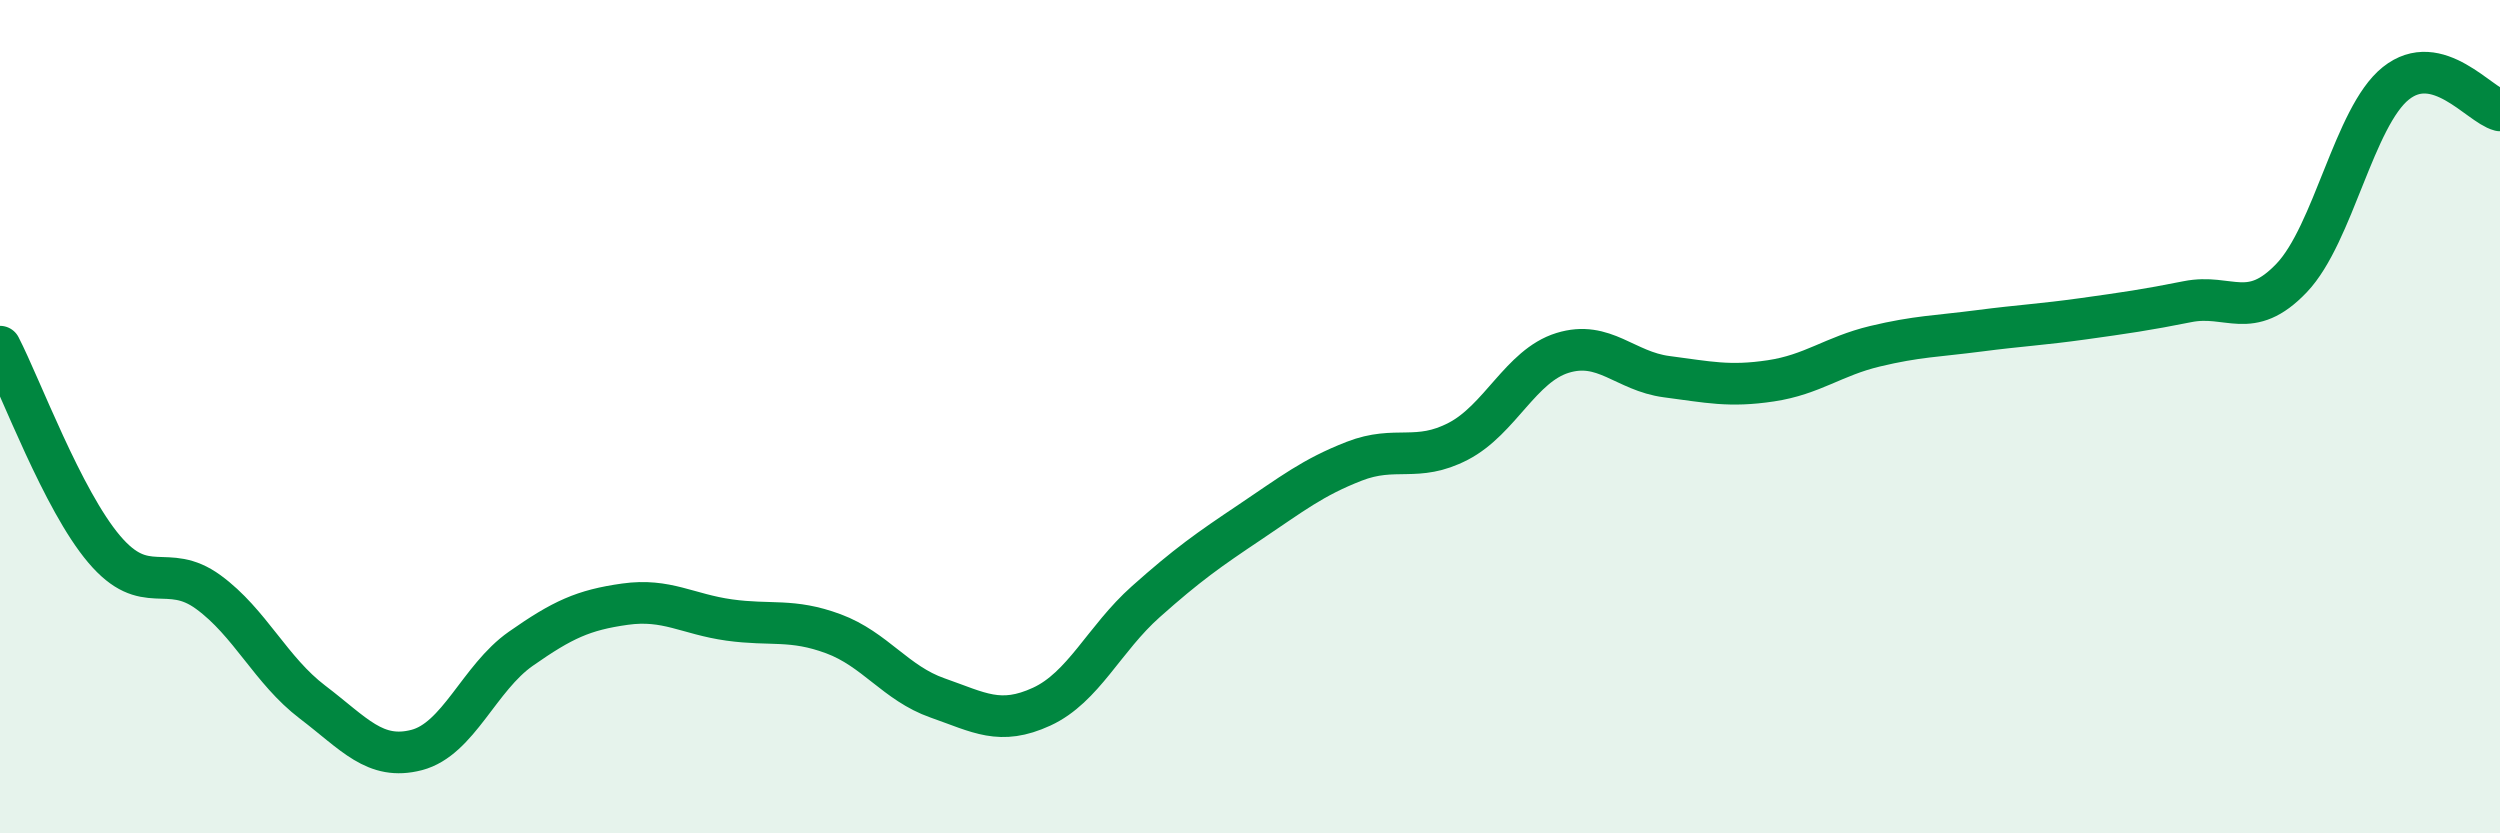
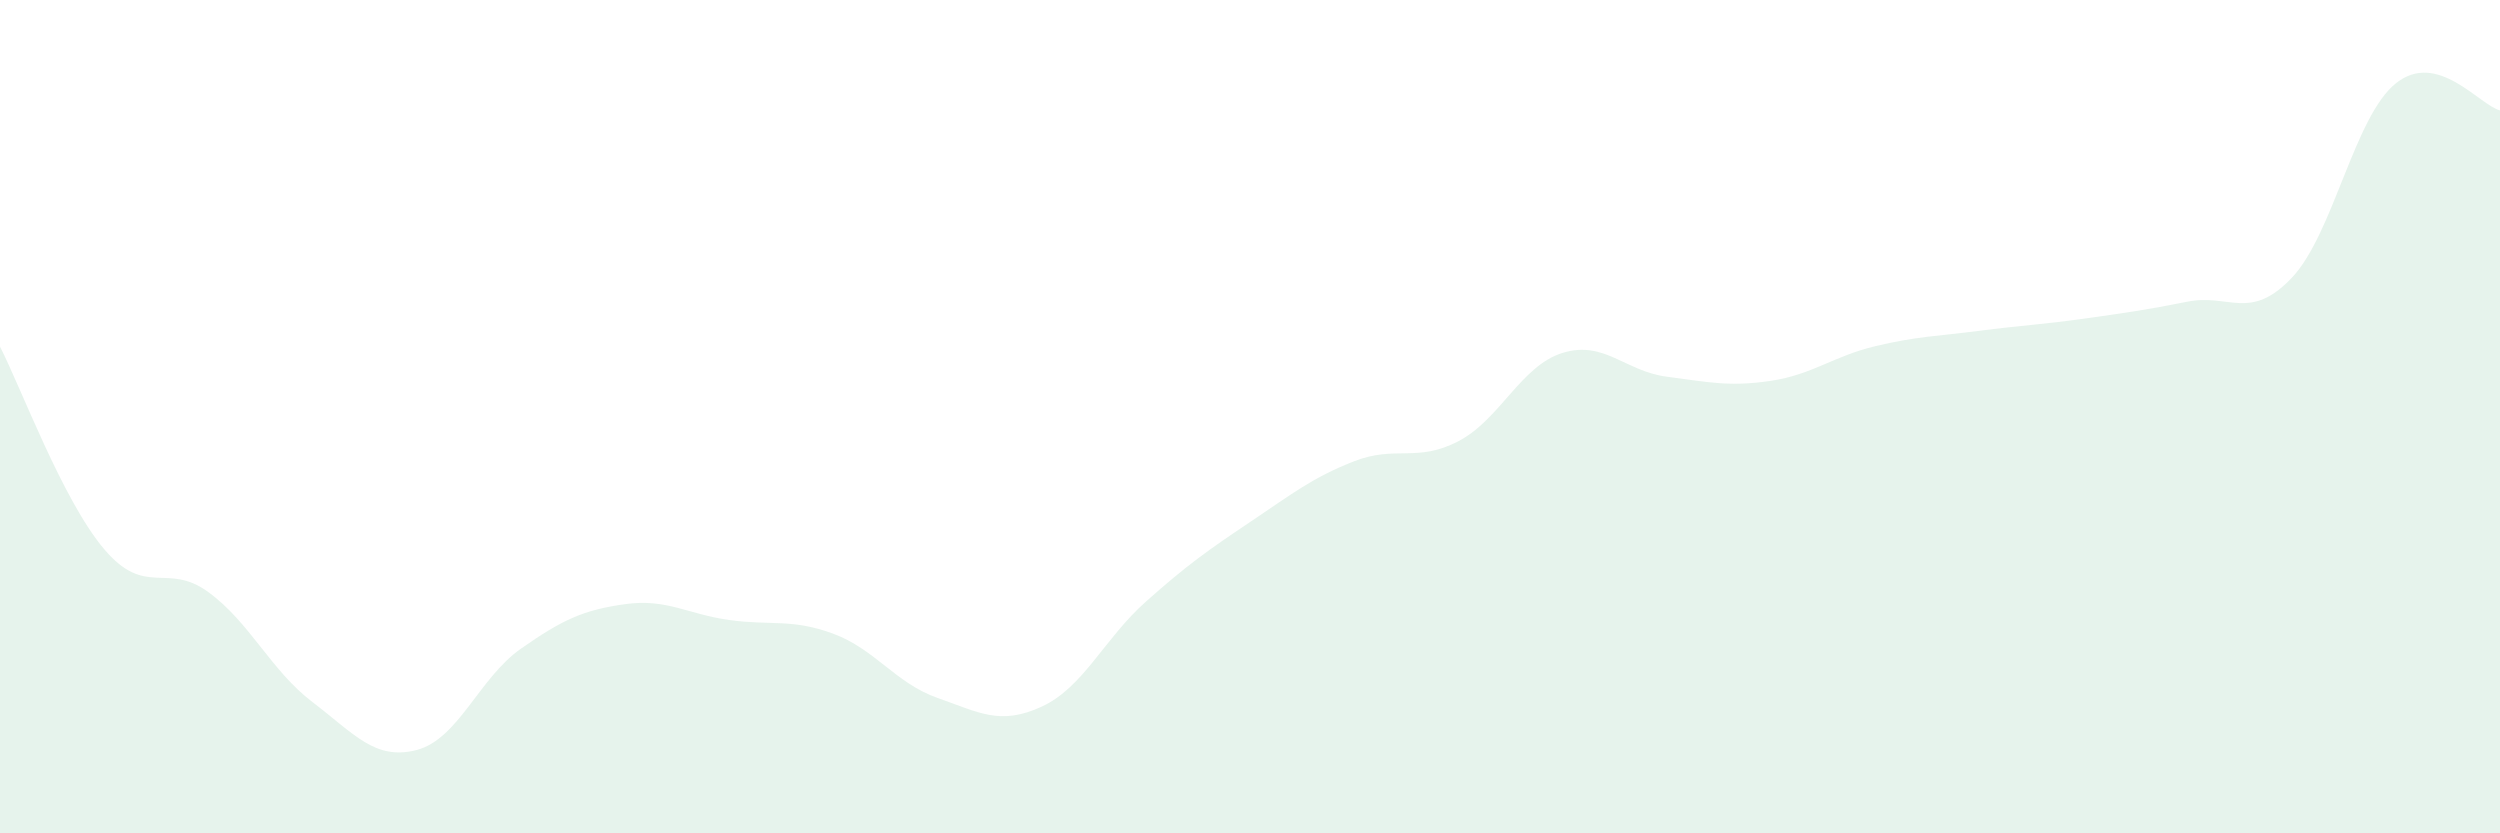
<svg xmlns="http://www.w3.org/2000/svg" width="60" height="20" viewBox="0 0 60 20">
  <path d="M 0,8.32 C 0.5,9.29 1.5,12 2.5,13.18 C 3.5,14.36 4,13.48 5,14.21 C 6,14.94 6.5,16.09 7.5,16.85 C 8.5,17.61 9,18.26 10,18 C 11,17.74 11.5,16.27 12.5,15.57 C 13.5,14.87 14,14.64 15,14.5 C 16,14.36 16.5,14.74 17.5,14.88 C 18.5,15.02 19,14.84 20,15.21 C 21,15.58 21.5,16.4 22.5,16.75 C 23.5,17.1 24,17.42 25,16.96 C 26,16.5 26.5,15.33 27.5,14.44 C 28.5,13.55 29,13.2 30,12.53 C 31,11.86 31.5,11.46 32.5,11.07 C 33.5,10.68 34,11.11 35,10.59 C 36,10.07 36.5,8.78 37.5,8.47 C 38.5,8.16 39,8.91 40,9.04 C 41,9.17 41.5,9.29 42.5,9.14 C 43.5,8.99 44,8.55 45,8.31 C 46,8.07 46.5,8.07 47.5,7.94 C 48.5,7.81 49,7.79 50,7.65 C 51,7.51 51.5,7.44 52.5,7.24 C 53.5,7.04 54,7.72 55,6.67 C 56,5.62 56.5,2.8 57.5,2 C 58.5,1.2 59.5,2.52 60,2.65L60 20L0 20Z" fill="#008740" opacity="0.1" stroke-linecap="round" stroke-linejoin="round" />
-   <path d="M 0,8.32 C 0.5,9.29 1.5,12 2.5,13.18 C 3.5,14.36 4,13.48 5,14.21 C 6,14.94 6.5,16.09 7.5,16.85 C 8.5,17.61 9,18.26 10,18 C 11,17.74 11.5,16.27 12.5,15.57 C 13.5,14.87 14,14.64 15,14.5 C 16,14.36 16.5,14.74 17.5,14.88 C 18.5,15.02 19,14.84 20,15.21 C 21,15.58 21.5,16.4 22.5,16.75 C 23.5,17.1 24,17.42 25,16.96 C 26,16.5 26.5,15.33 27.5,14.44 C 28.5,13.55 29,13.2 30,12.53 C 31,11.86 31.5,11.46 32.5,11.07 C 33.5,10.68 34,11.11 35,10.59 C 36,10.07 36.5,8.78 37.5,8.47 C 38.5,8.16 39,8.91 40,9.04 C 41,9.17 41.5,9.29 42.5,9.14 C 43.5,8.99 44,8.55 45,8.31 C 46,8.07 46.5,8.07 47.5,7.94 C 48.5,7.81 49,7.79 50,7.65 C 51,7.51 51.5,7.44 52.5,7.24 C 53.5,7.04 54,7.72 55,6.67 C 56,5.62 56.5,2.8 57.5,2 C 58.5,1.2 59.5,2.52 60,2.65" stroke="#008740" stroke-width="1" fill="none" stroke-linecap="round" stroke-linejoin="round" />
</svg>